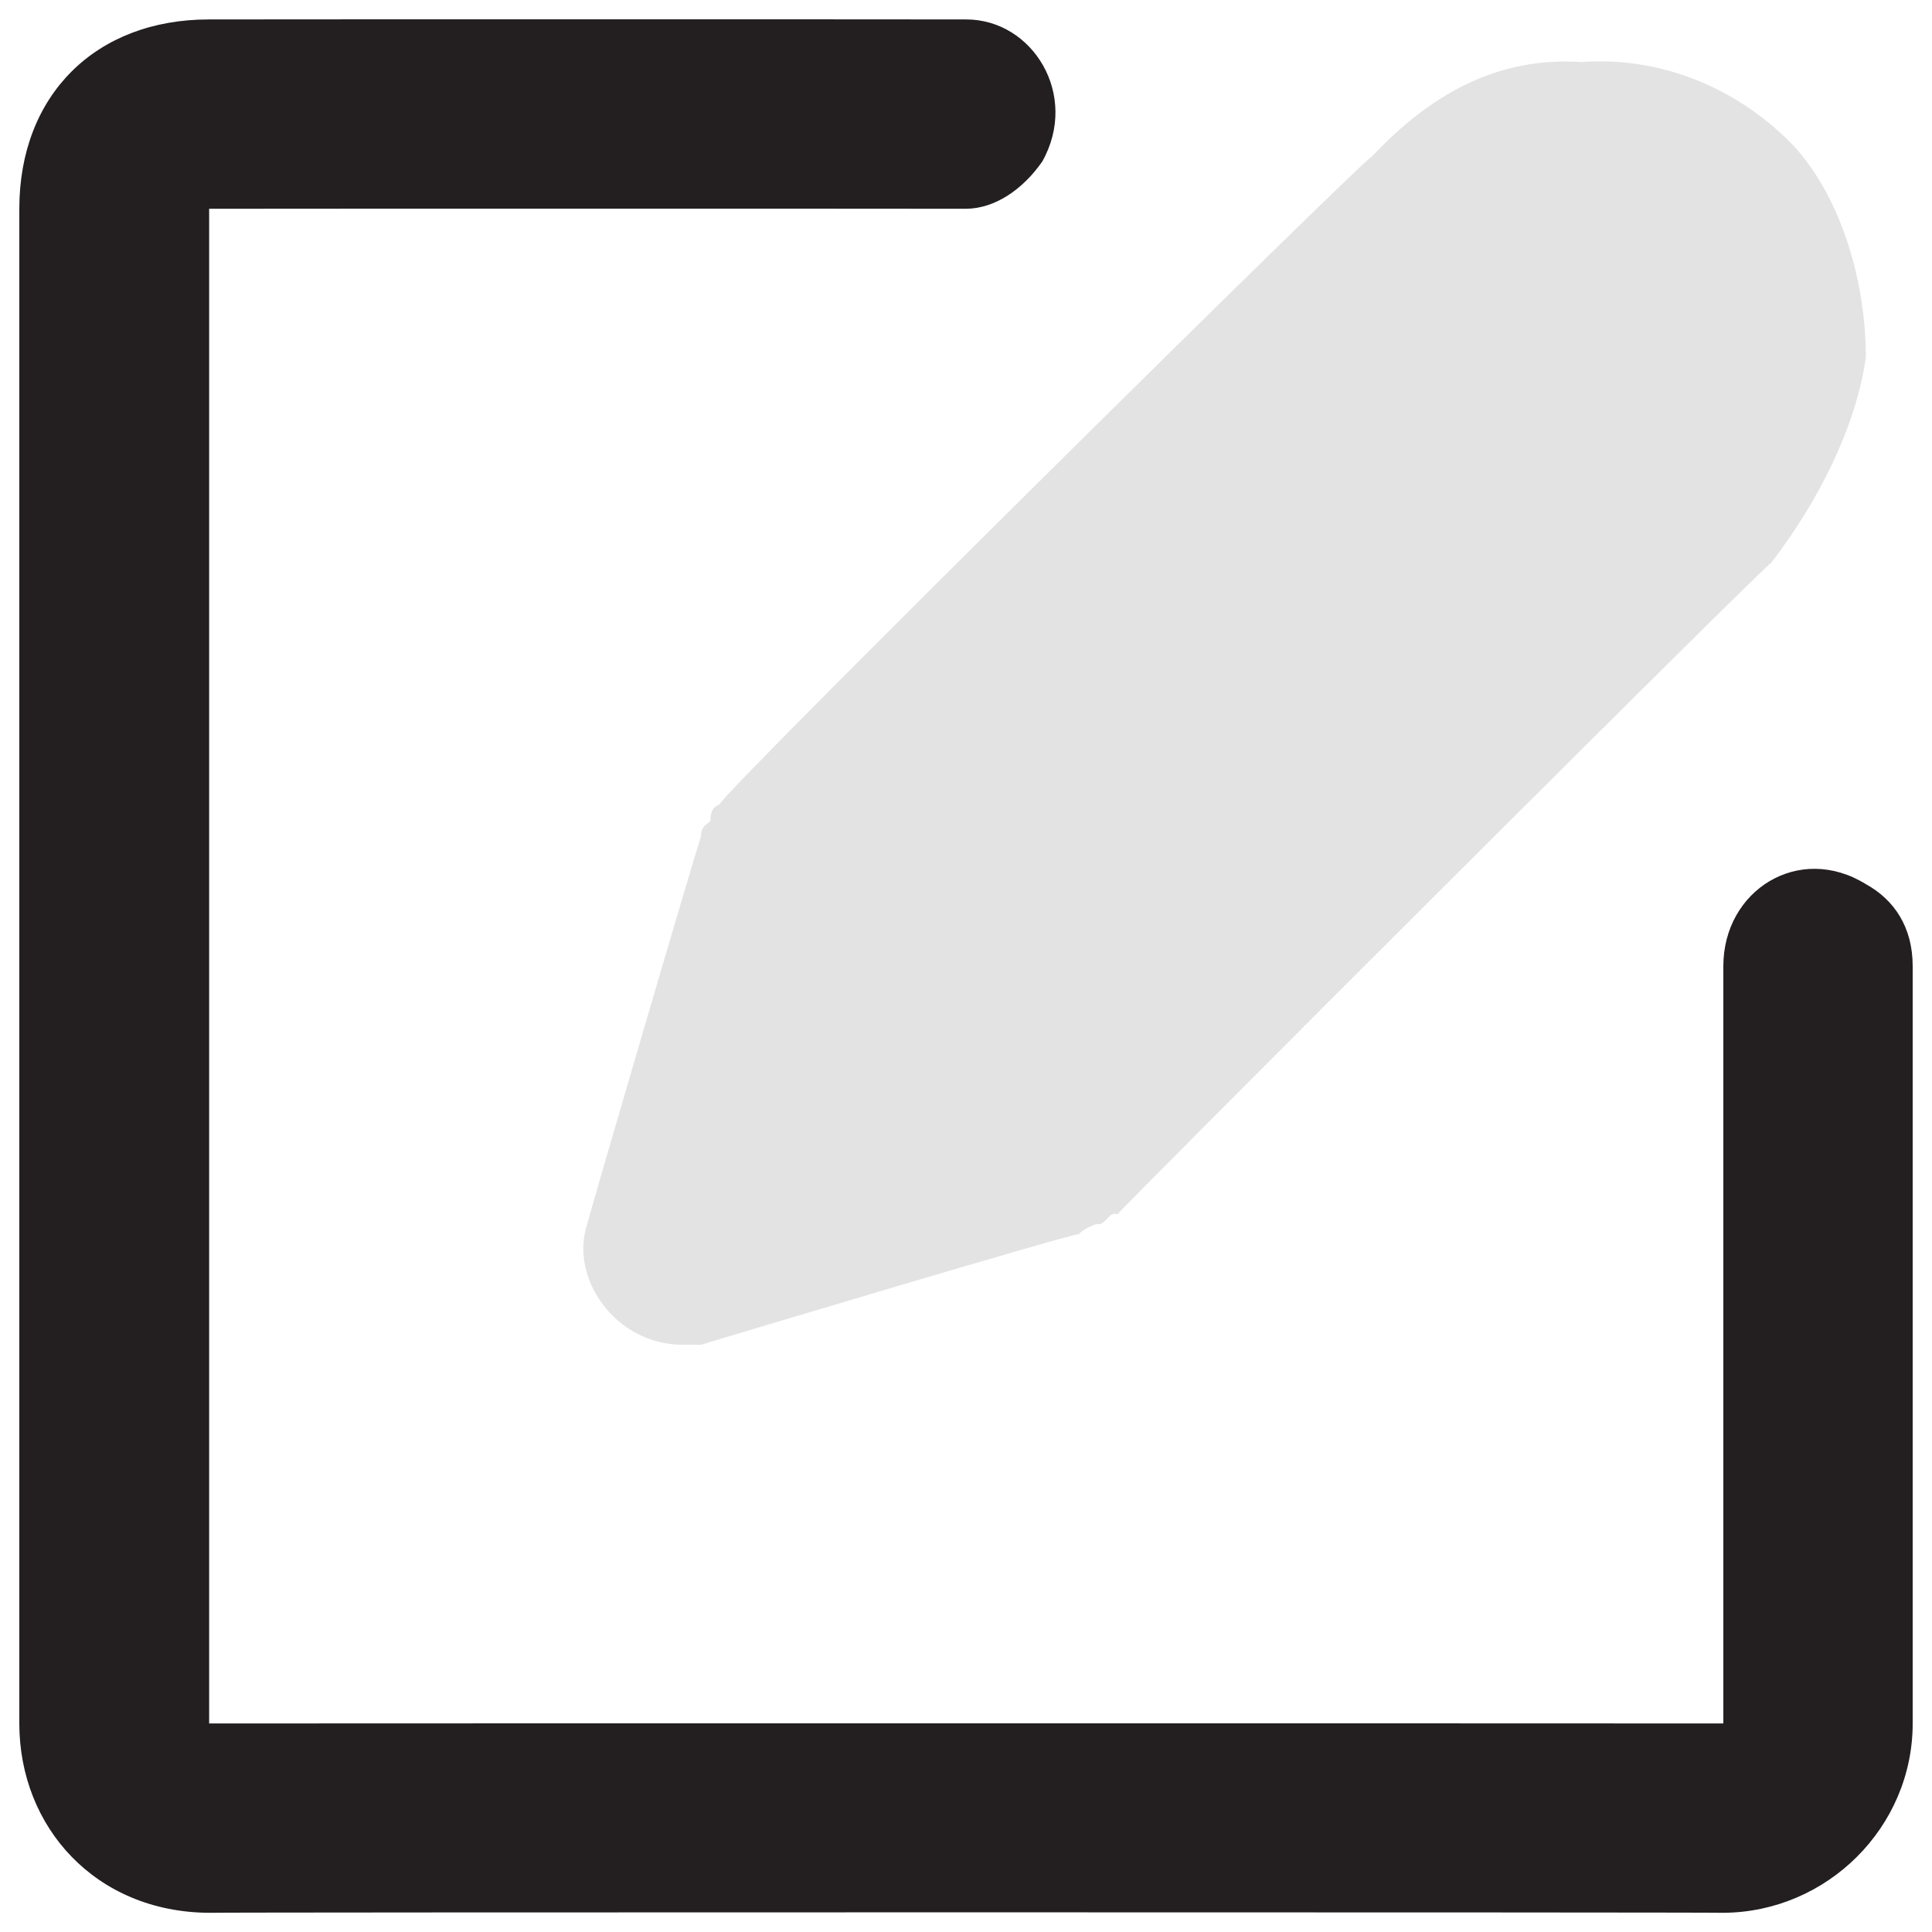
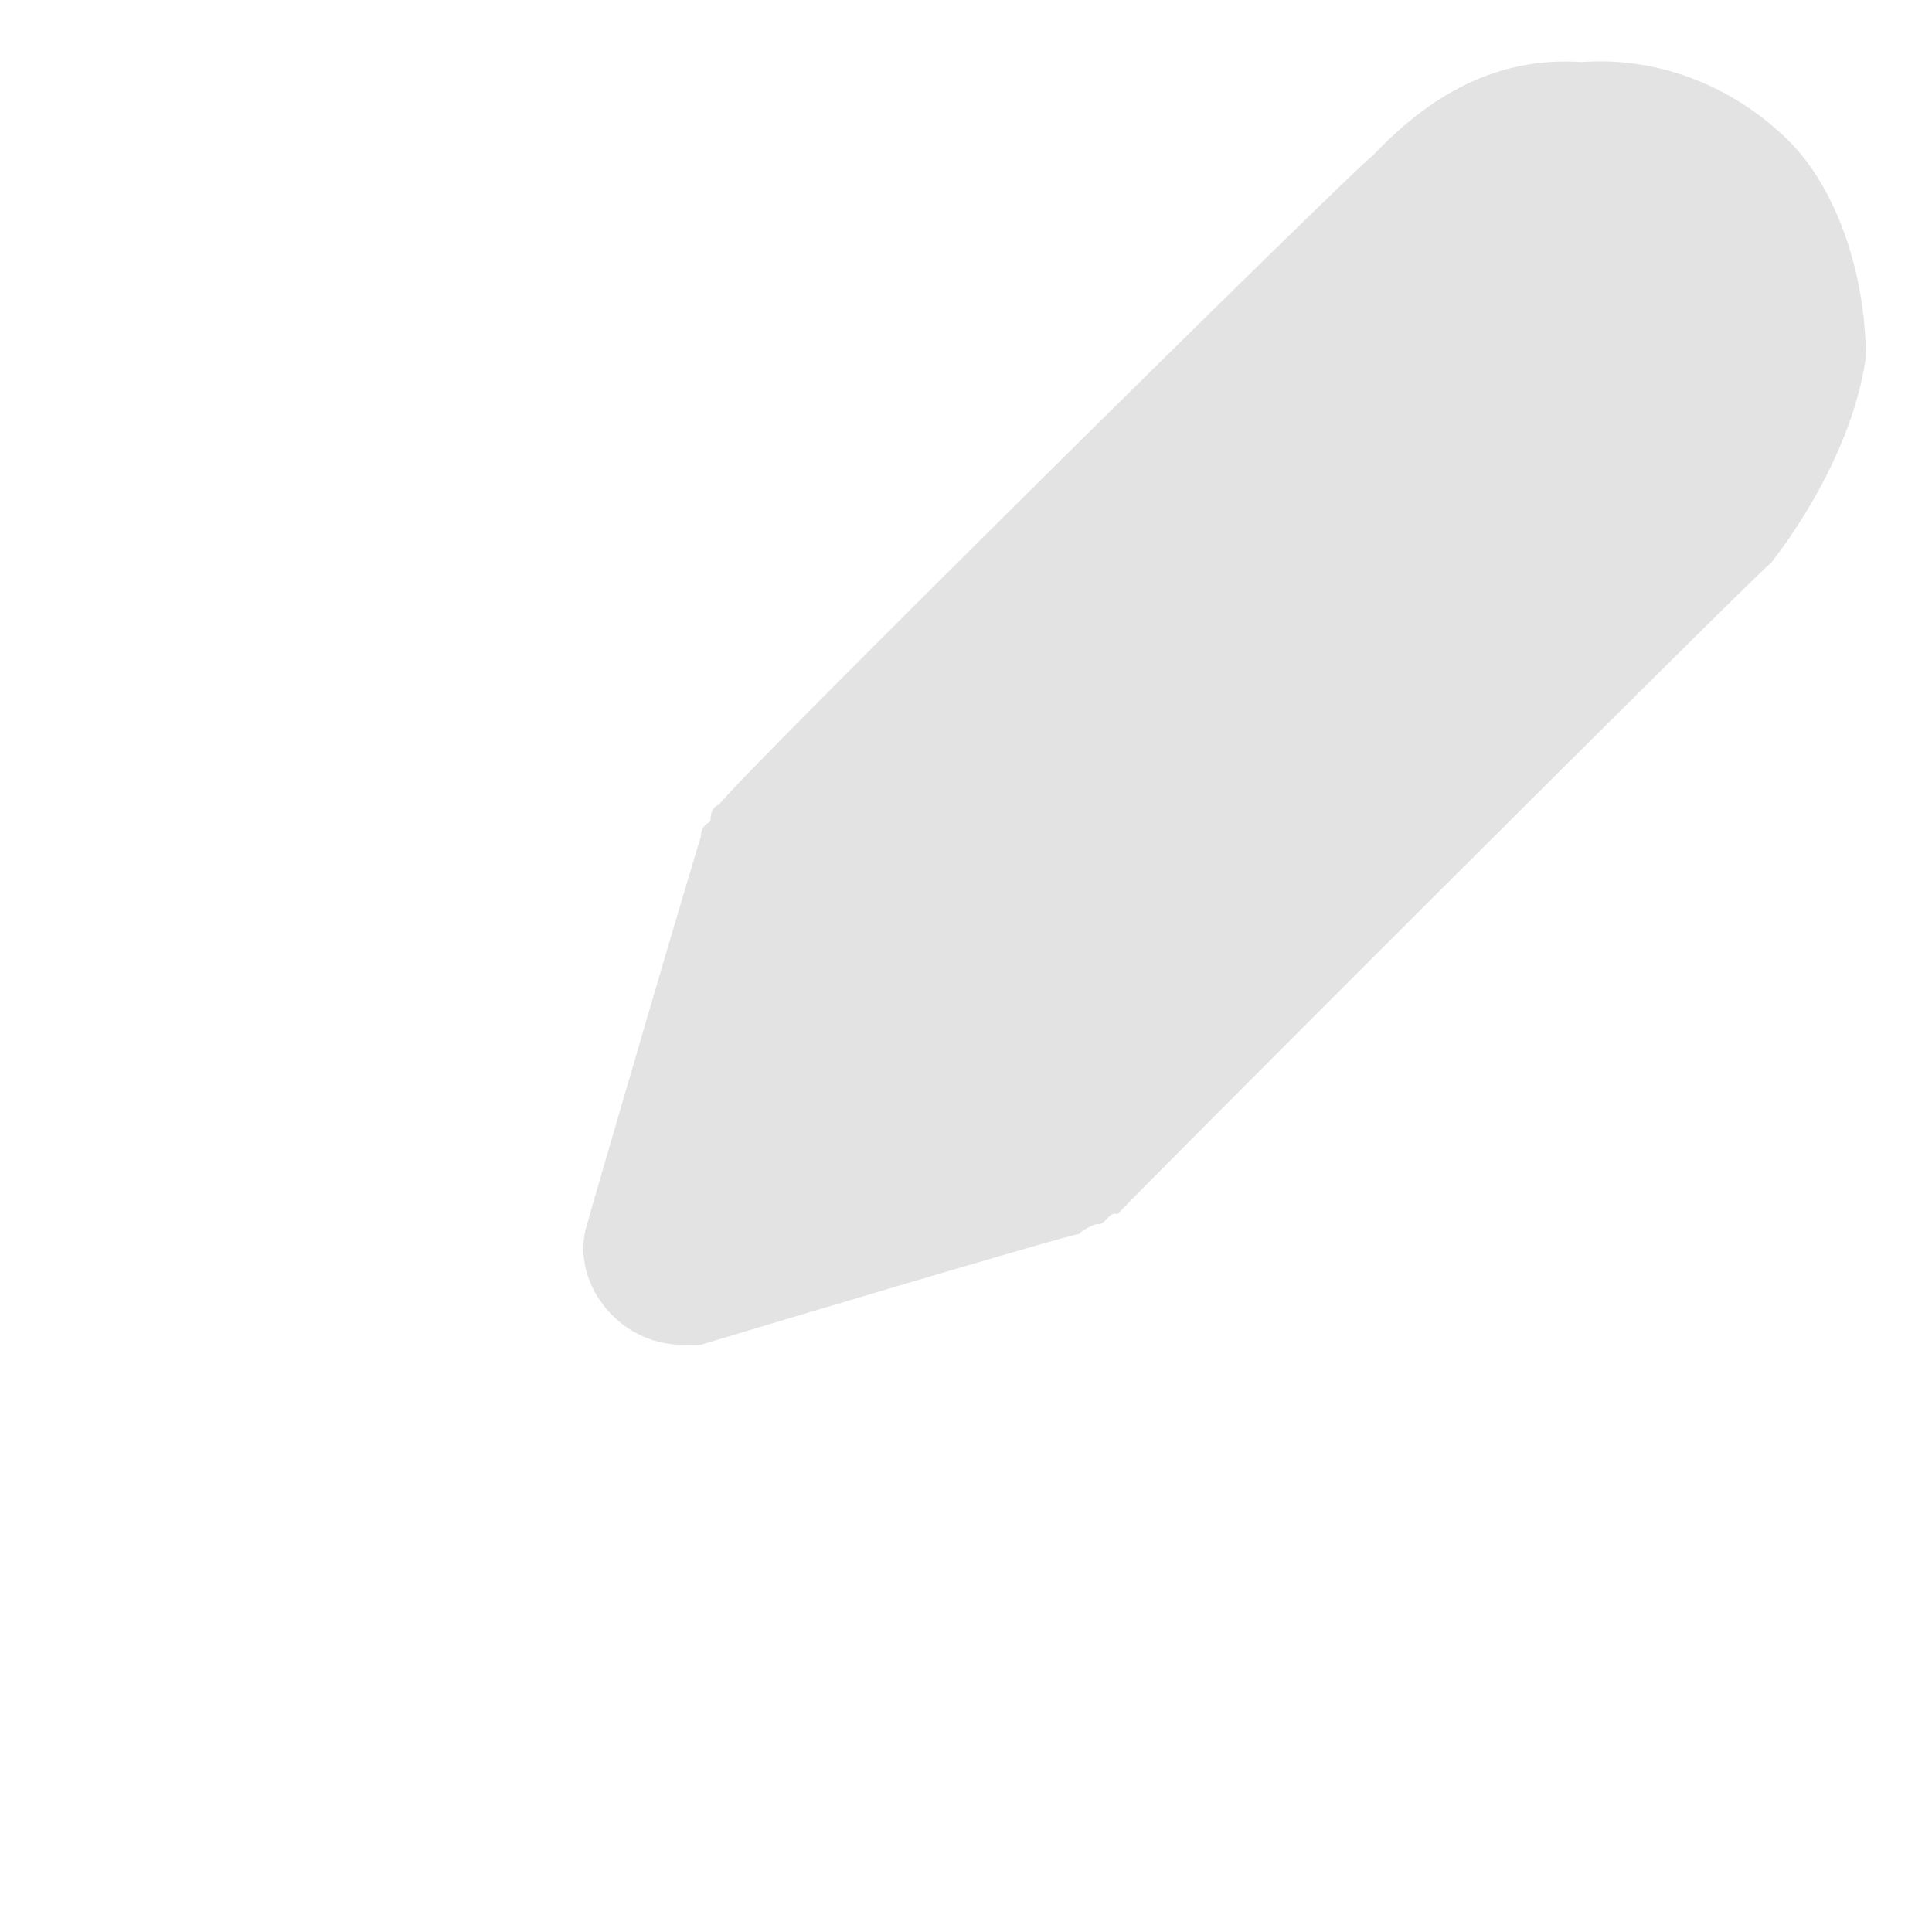
<svg xmlns="http://www.w3.org/2000/svg" version="1.1" width="100%" height="100%" id="svgWorkerArea" viewBox="0 0 400 400" style="background: white;">
  <defs id="defsdoc">
    <pattern id="patternBool" x="0" y="0" width="10" height="10" patternUnits="userSpaceOnUse" patternTransform="rotate(35)">
      <circle cx="5" cy="5" r="4" style="stroke: none;fill: #ff000070;" />
    </pattern>
  </defs>
  <g id="fileImp-221630034" class="cosito">
    <path id="pathImp-279113259" fill="rgb(145, 145, 145)" fill-opacity="0.25" class="grouped" d="M370.5 29.309C358.8 17.692 343.2 11.692 327.5 12.845 309.8 11.692 296 19.692 284 32.445 284 31.292 149 164.692 149 166.509 149 164.692 149 164.692 149 166.509 149 166.692 147.1 166.692 147.1 169.841 147.1 170.492 145.1 170.492 145.1 173.369 145.1 172.492 145.1 172.492 145.1 173.369 145.1 172.492 121.6 252.892 121.6 253.337 117.8 264.692 127.5 278.392 141.3 278.425 141.3 278.392 143.1 278.392 145.1 278.425 145.1 278.392 223.5 254.892 223.5 255.493 223.5 254.892 223.5 254.892 223.5 255.493 223.5 254.892 227.5 252.892 227.5 253.533 229.5 252.892 229.5 250.892 231.4 251.377 231.4 250.892 231.4 250.892 231.4 251.377 231.4 250.892 366.7 115.692 366.7 116.529 376.5 103.792 384.3 88.292 386.3 73.997 386.3 56.792 380.3 39.192 370.5 29.309 370.5 27.492 370.5 27.492 370.5 29.309" />
-     <path id="pathImp-690780284" class="grouped" style="fill:#231f20" d="M356.8 396.025C356.8 395.892 43.3 395.892 43.3 396.025 19.8 395.892 4 378.292 4 356.825 4 356.792 4 43.192 4 43.225 4 19.692 19.8 3.992 43.3 4.025 43.3 3.992 200 3.992 200 4.025 213.8 3.992 223.5 19.692 215.8 33.425 211.8 39.192 206 43.192 200 43.225 200 43.192 43.3 43.192 43.3 43.225 43.3 43.192 43.3 356.792 43.3 356.825 43.3 356.792 356.8 356.792 356.8 356.825 356.8 356.792 356.8 199.892 356.8 200.025 356.8 184.292 372.5 174.492 386.3 183.051 392.2 186.292 396 191.992 396 200.025 396 199.892 396 356.792 396 356.825 396 378.292 378.3 395.892 356.8 396.025 356.8 395.892 356.8 395.892 356.8 396.025" />
  </g>
</svg>